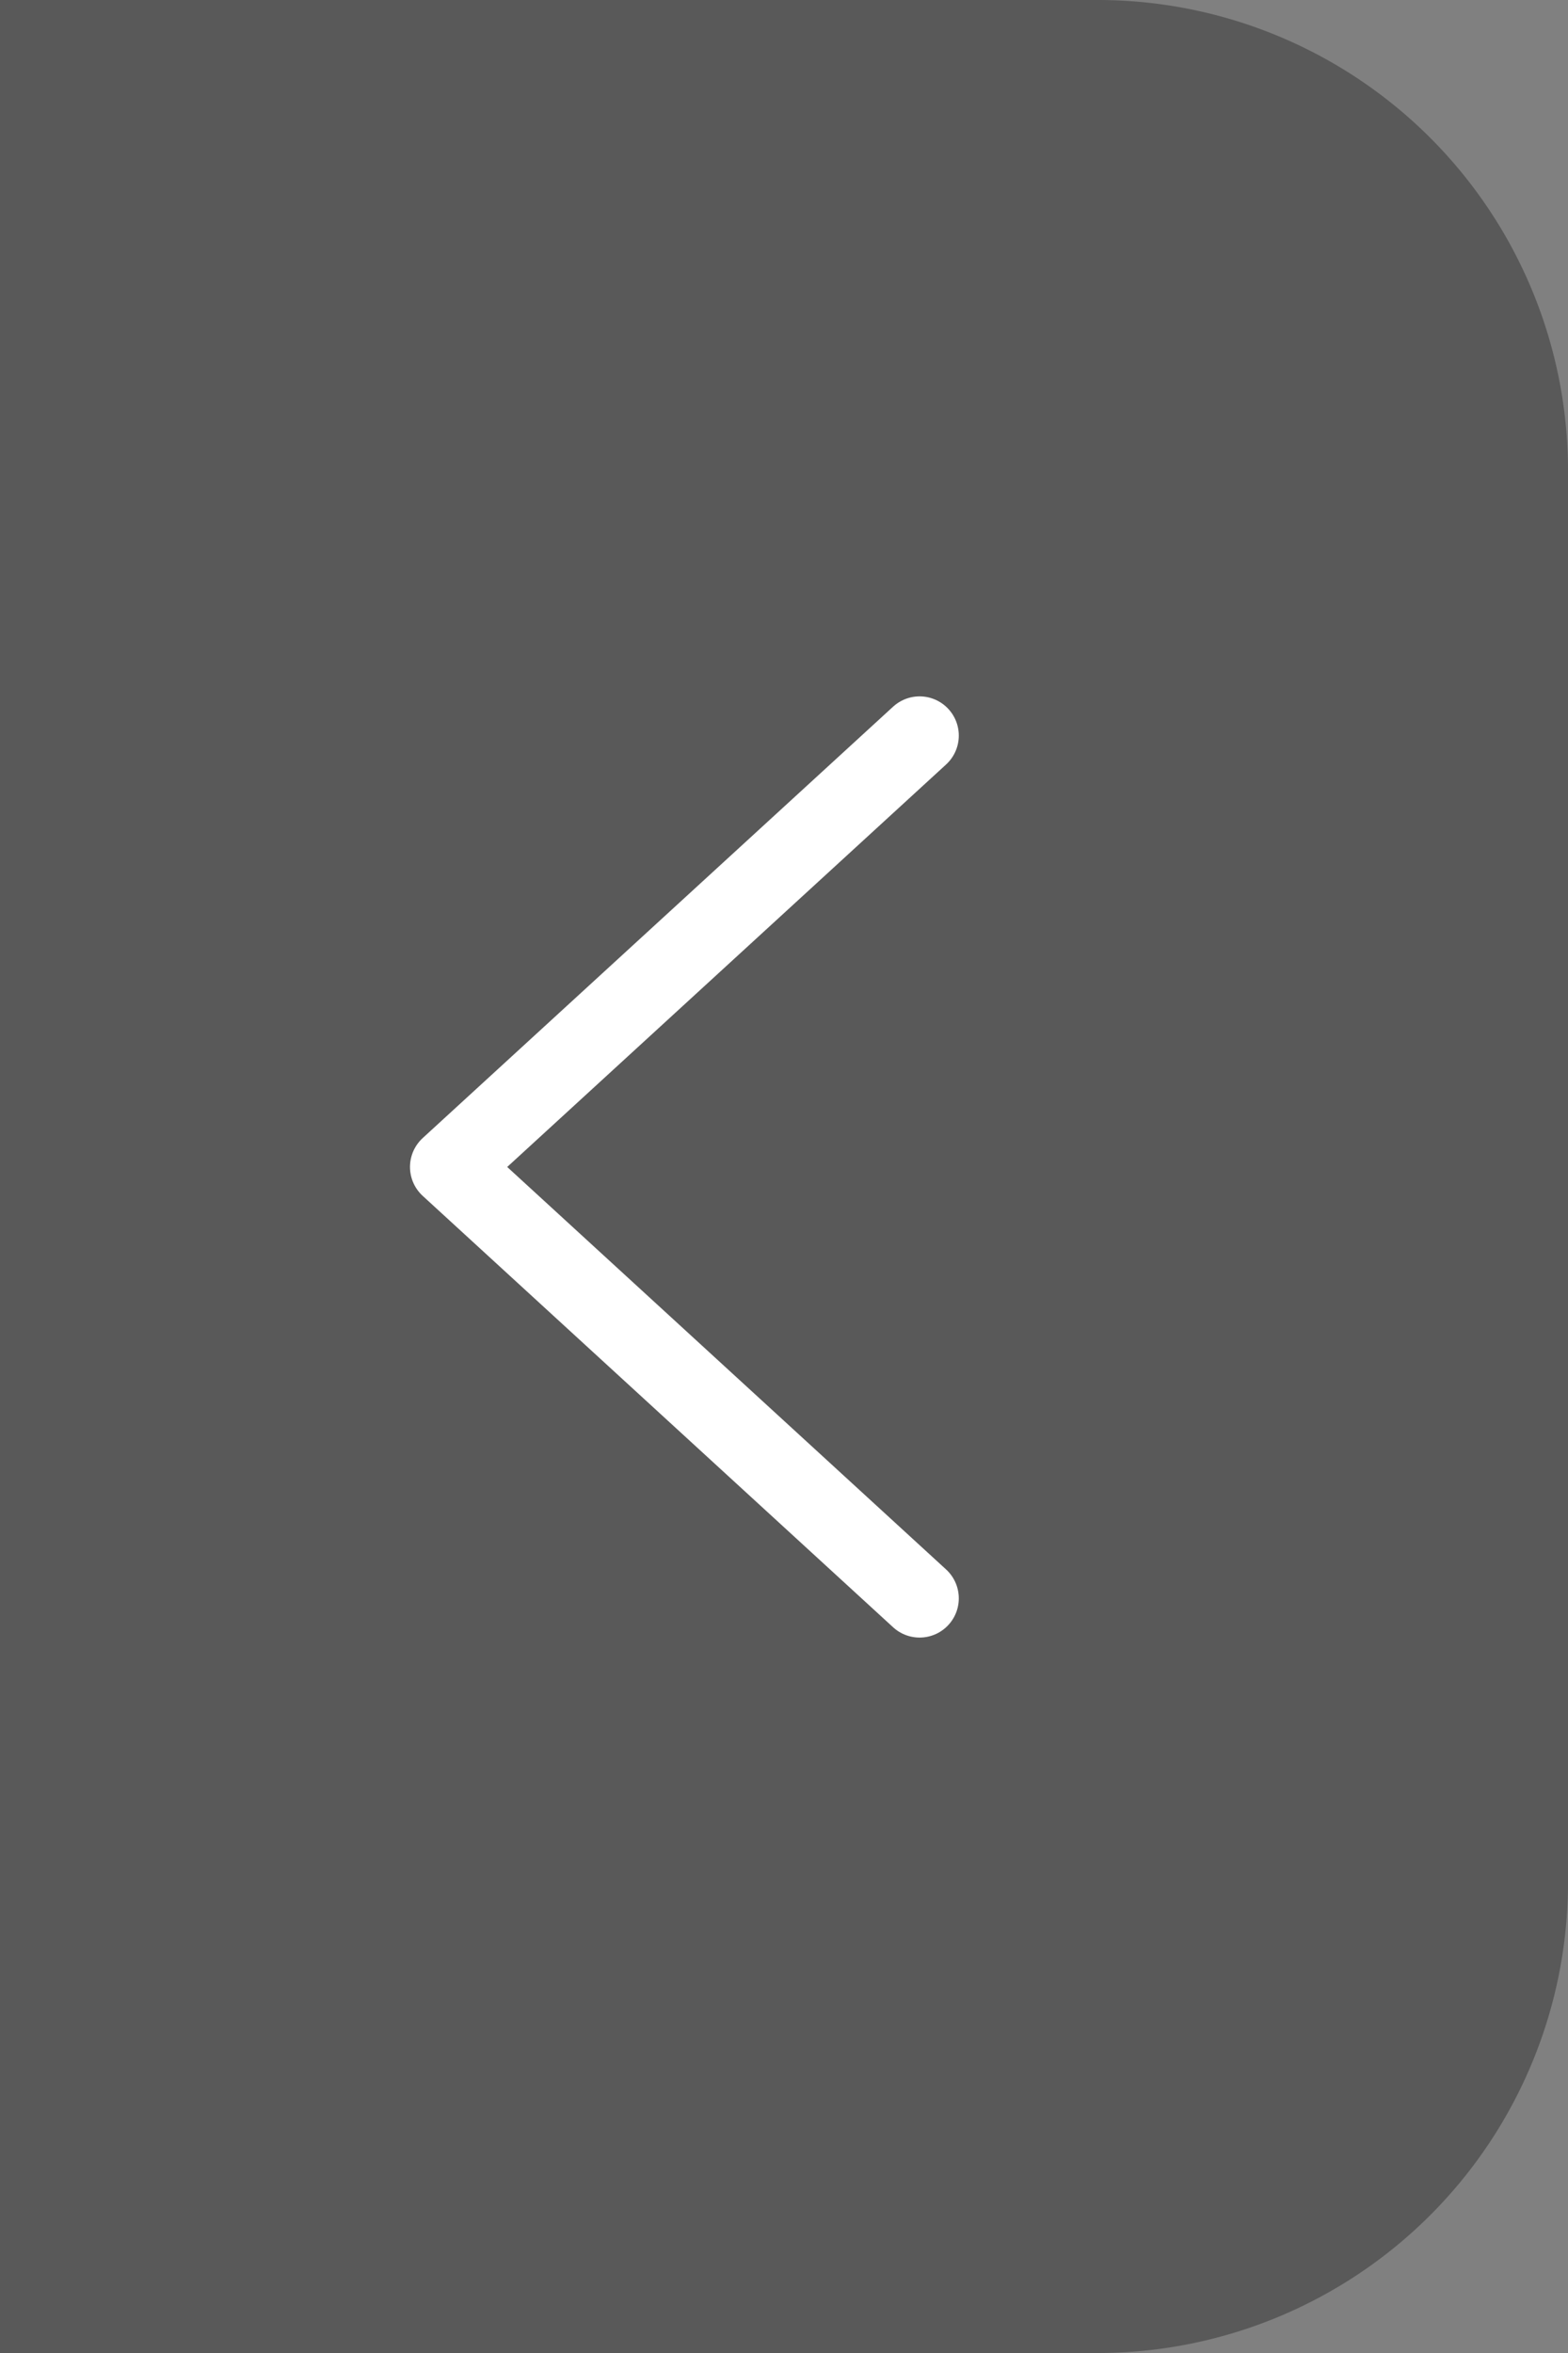
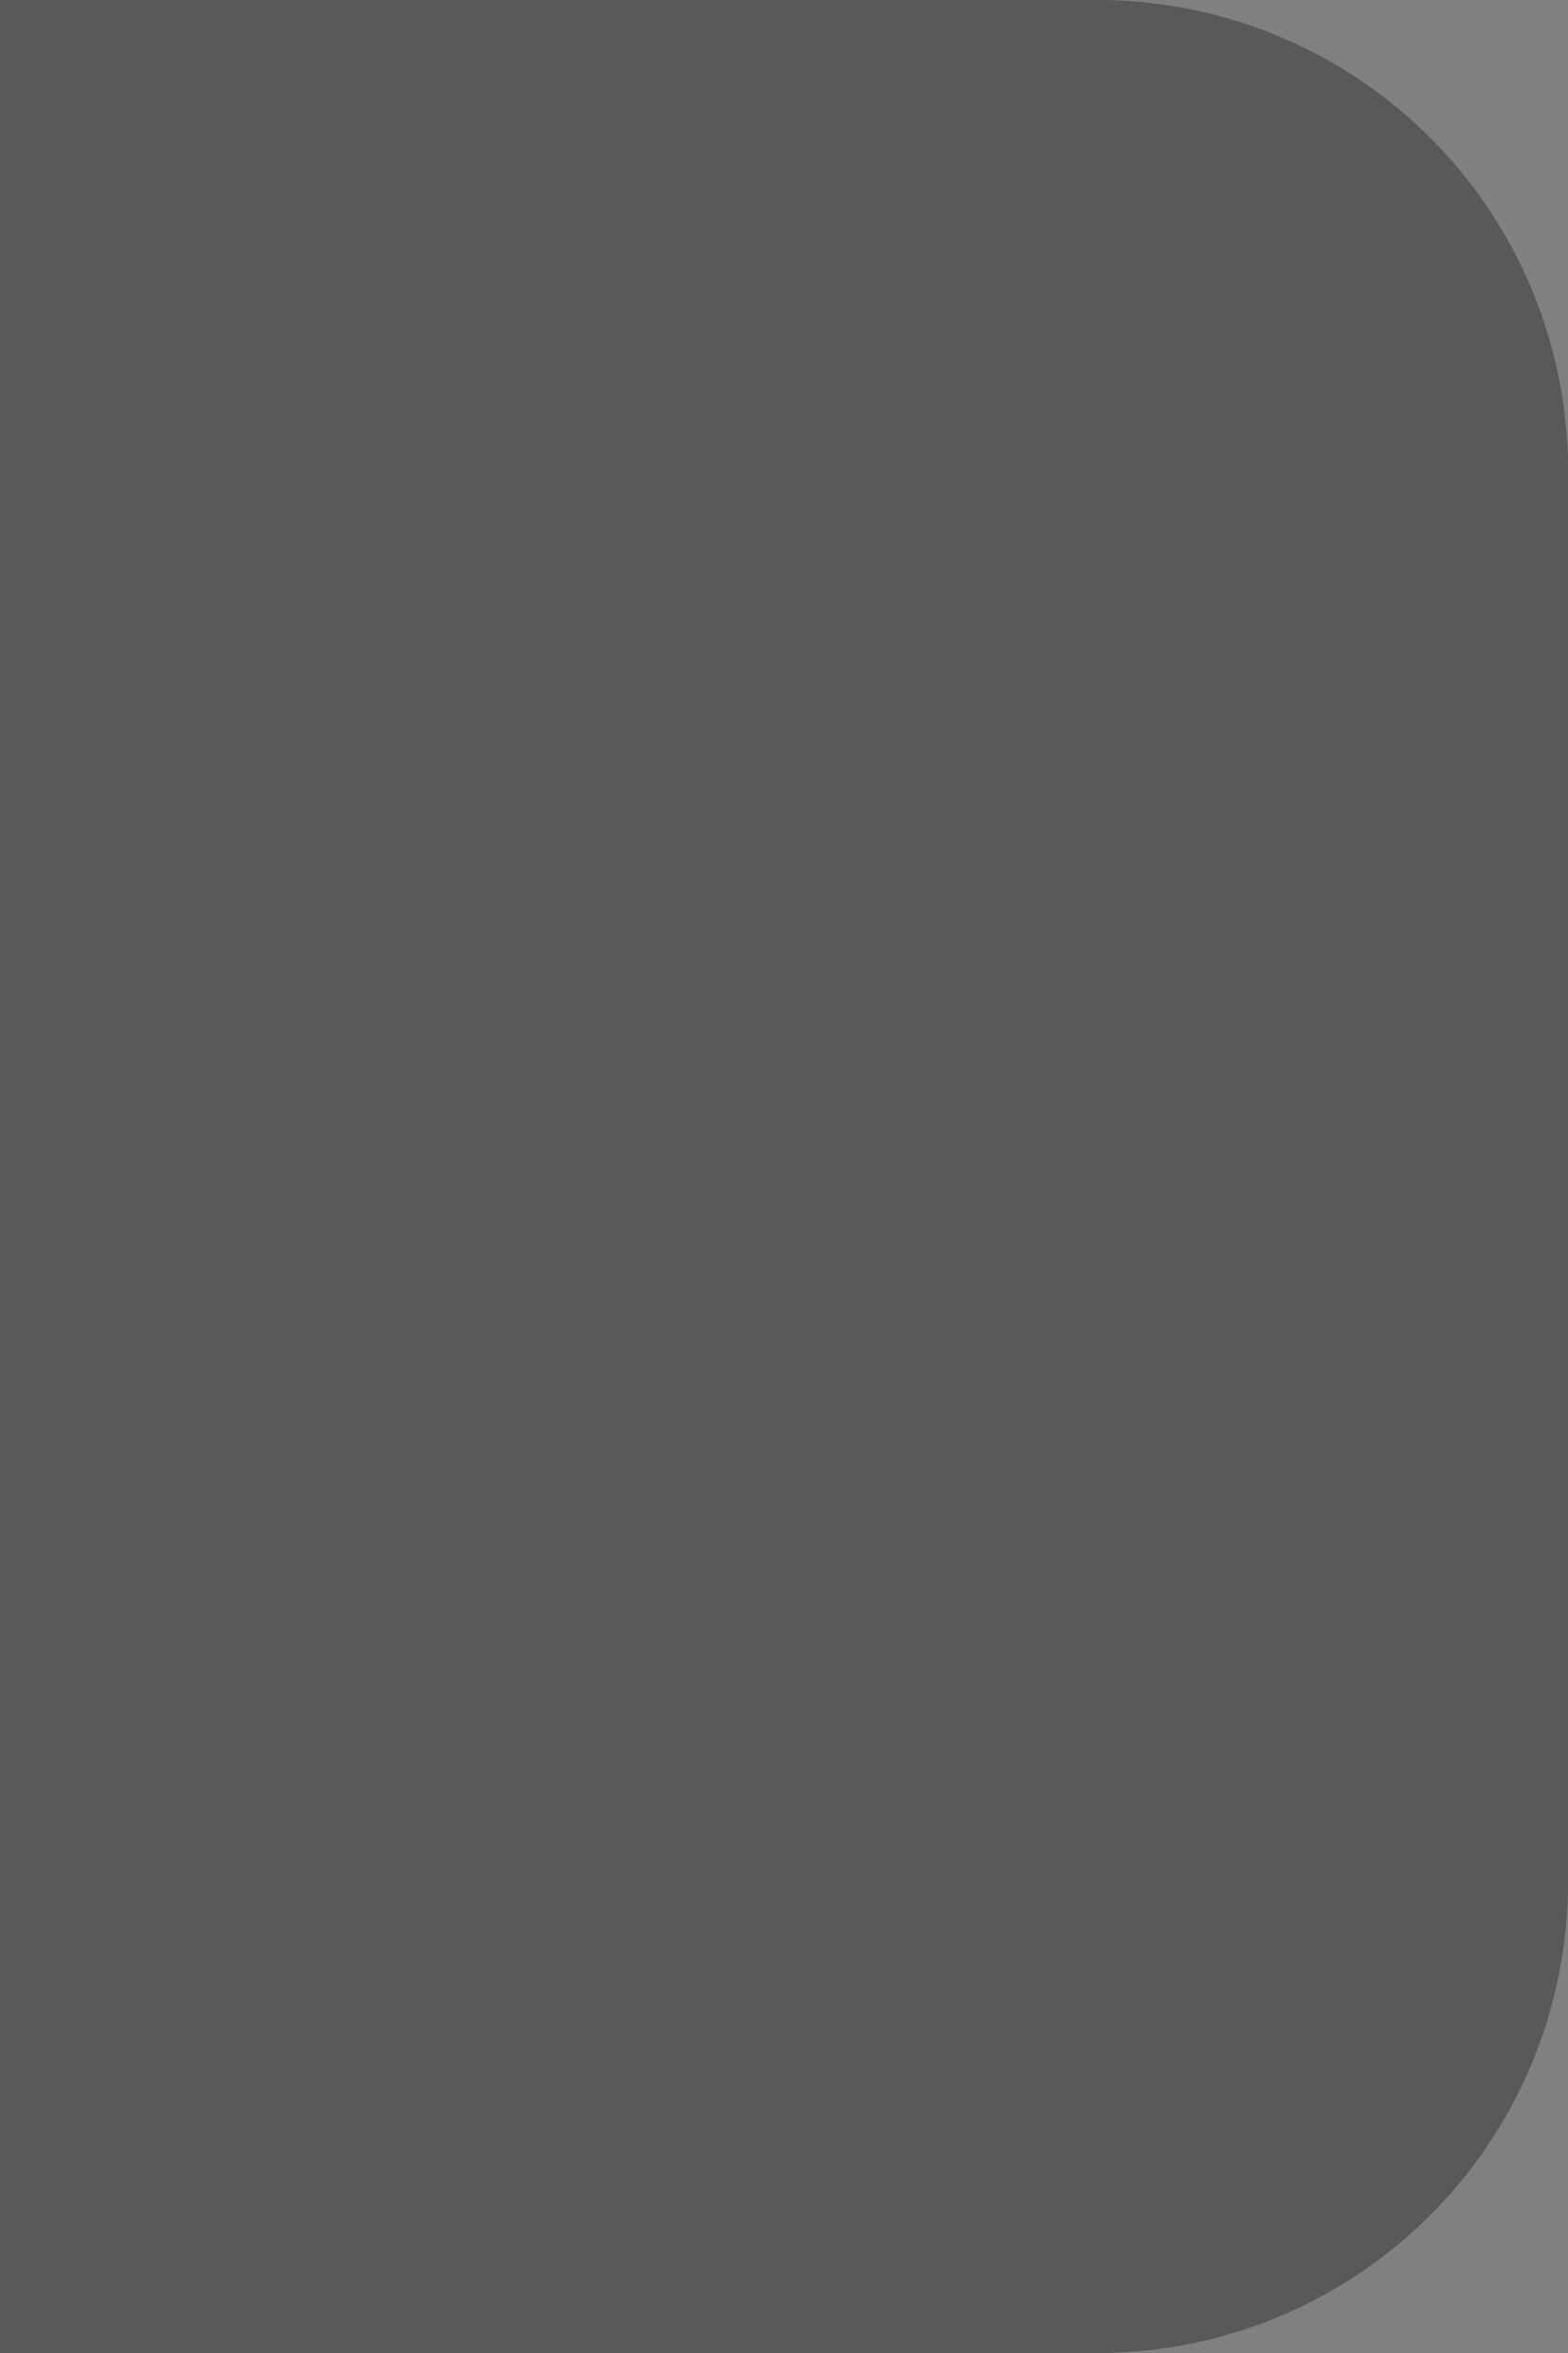
<svg xmlns="http://www.w3.org/2000/svg" width="40" height="60" viewBox="0 0 40 60">
  <rect x="0" y="0" width="40" height="60" fill="#808080" stroke="none" />
  <g transform="translate(-8826 13897) rotate(180)">
    <path d="M0,0H28A12,12,0,0,1,40,12V48A12,12,0,0,1,28,60H0a0,0,0,0,1,0,0V0A0,0,0,0,1,0,0Z" transform="translate(-8826 13897) rotate(180)" opacity="0.306" />
    <g transform="translate(-8837.459 13878.243) rotate(180)">
-       <path d="M0,22,12,11,0,0" transform="translate(12 22) rotate(-180)" fill="none" stroke="#fff" stroke-linecap="round" stroke-linejoin="round" stroke-width="2" />
-     </g>
+       </g>
  </g>
</svg>